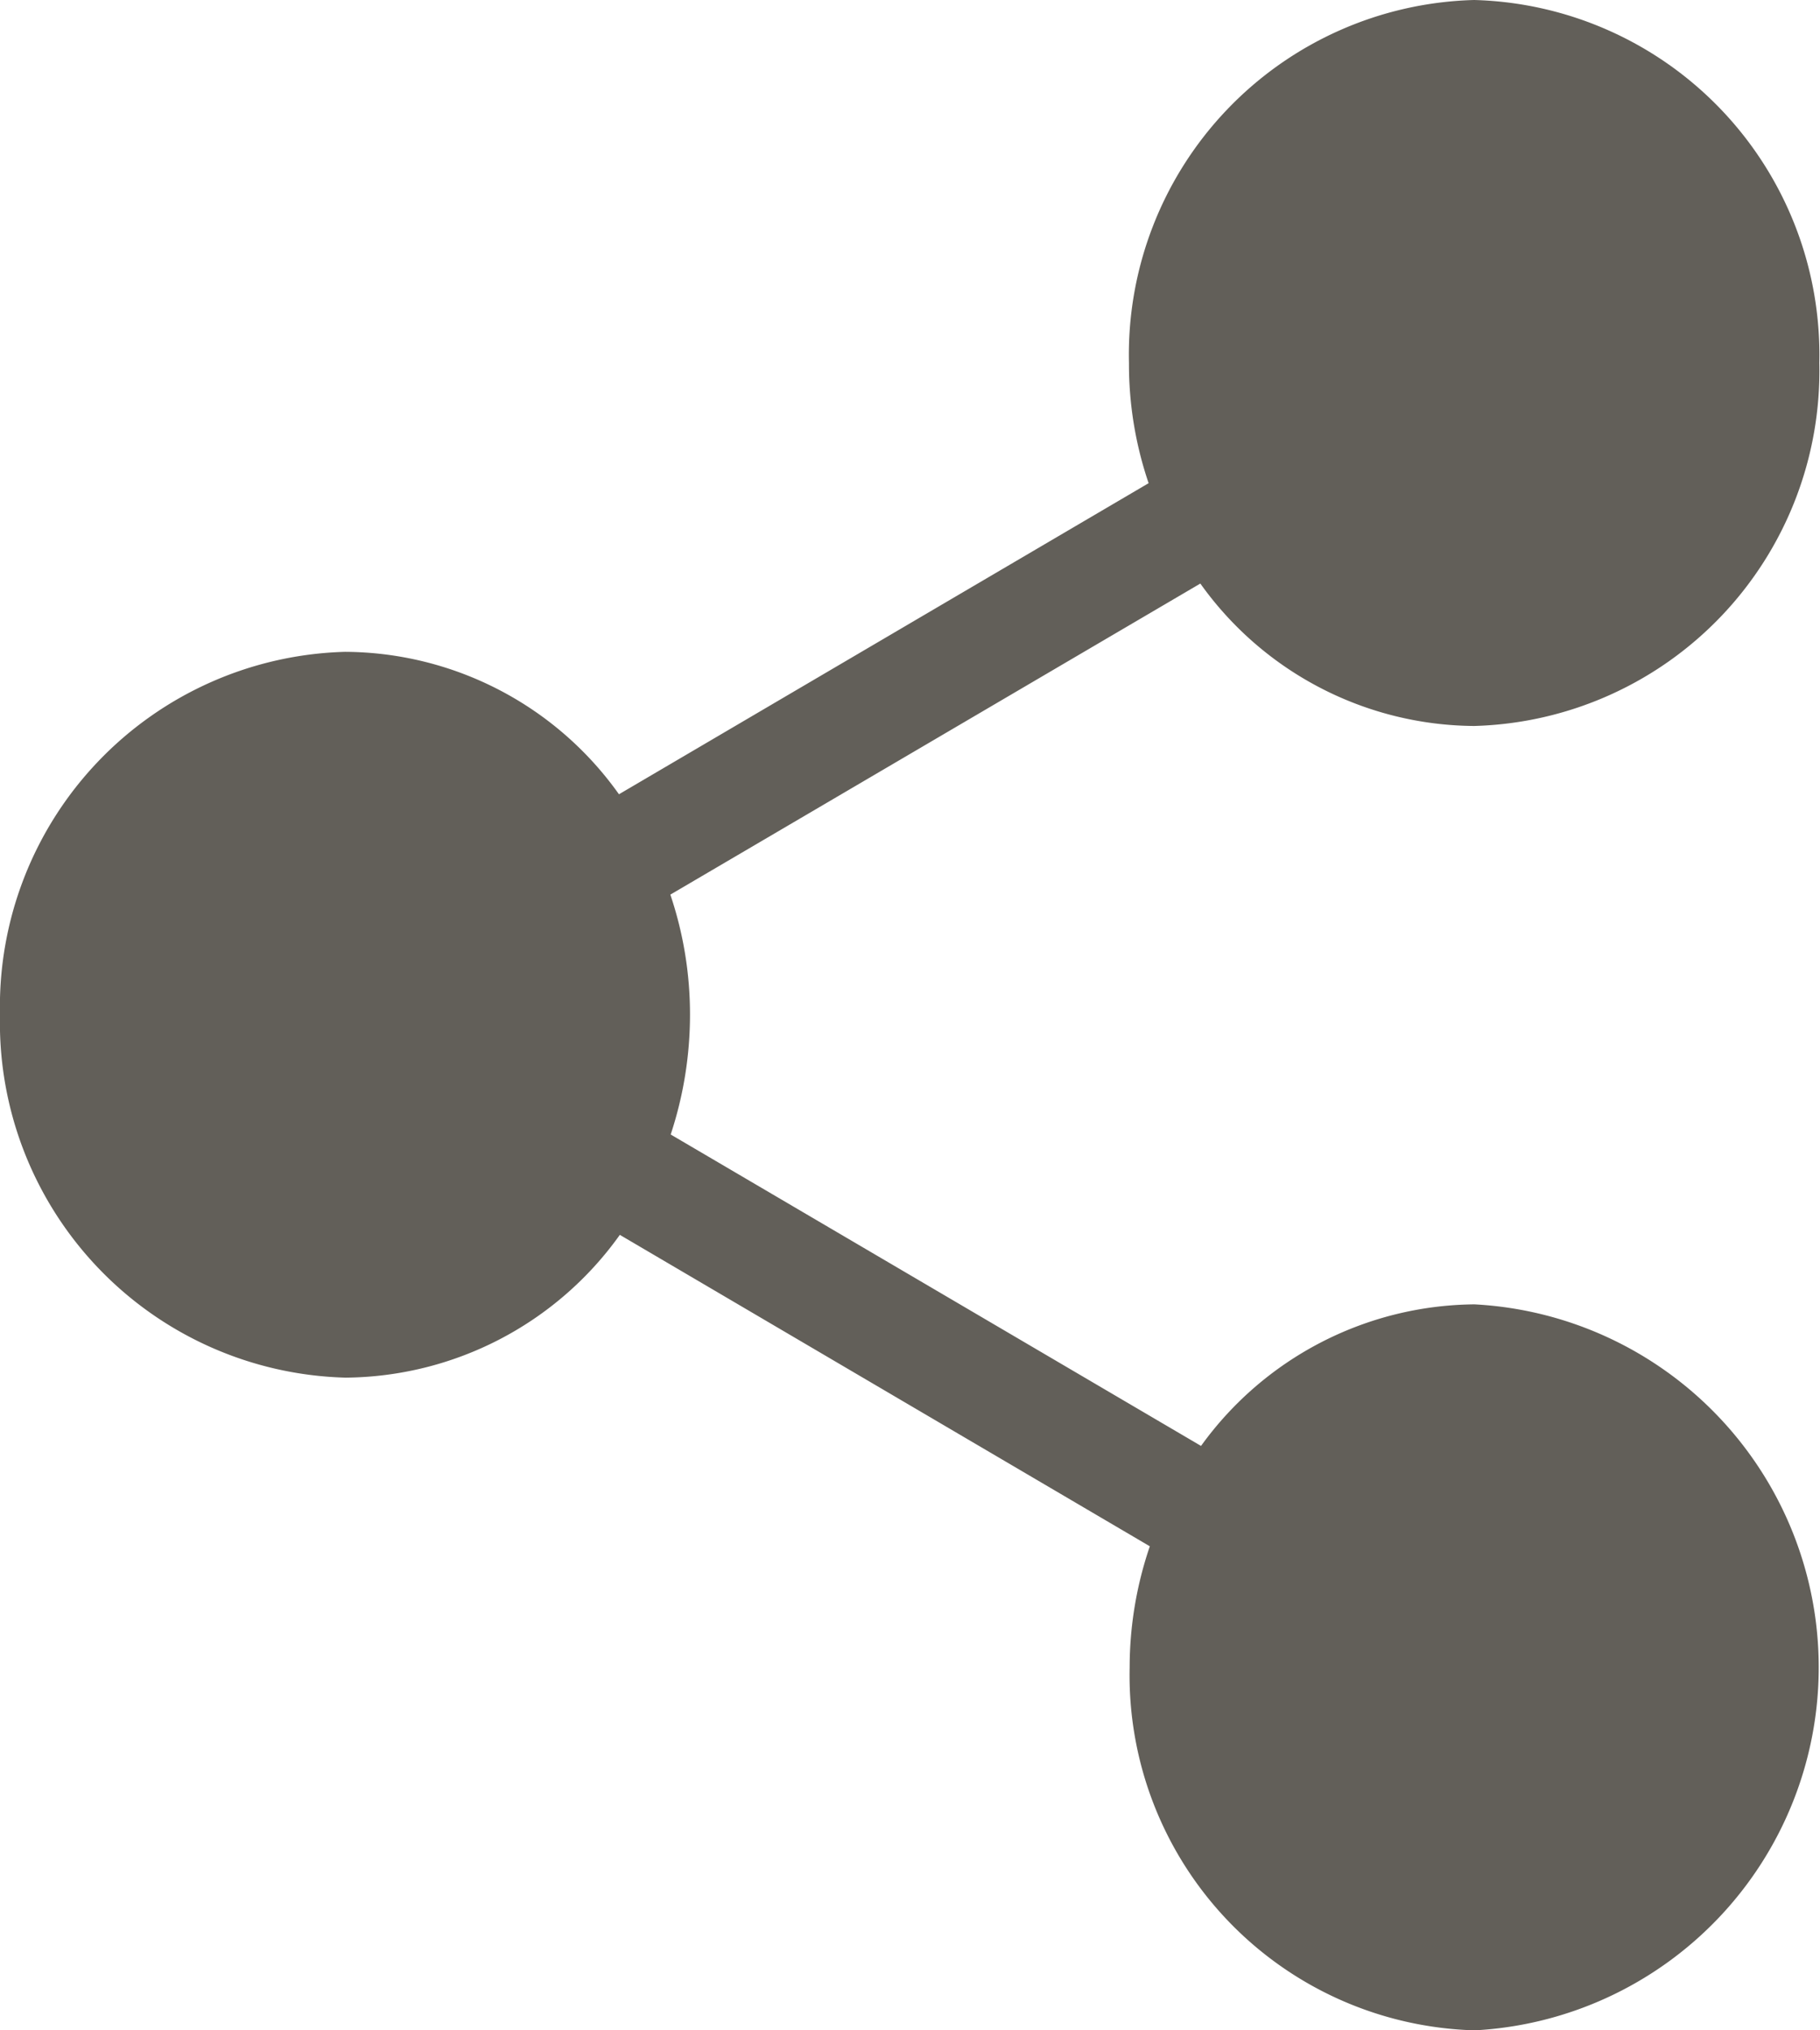
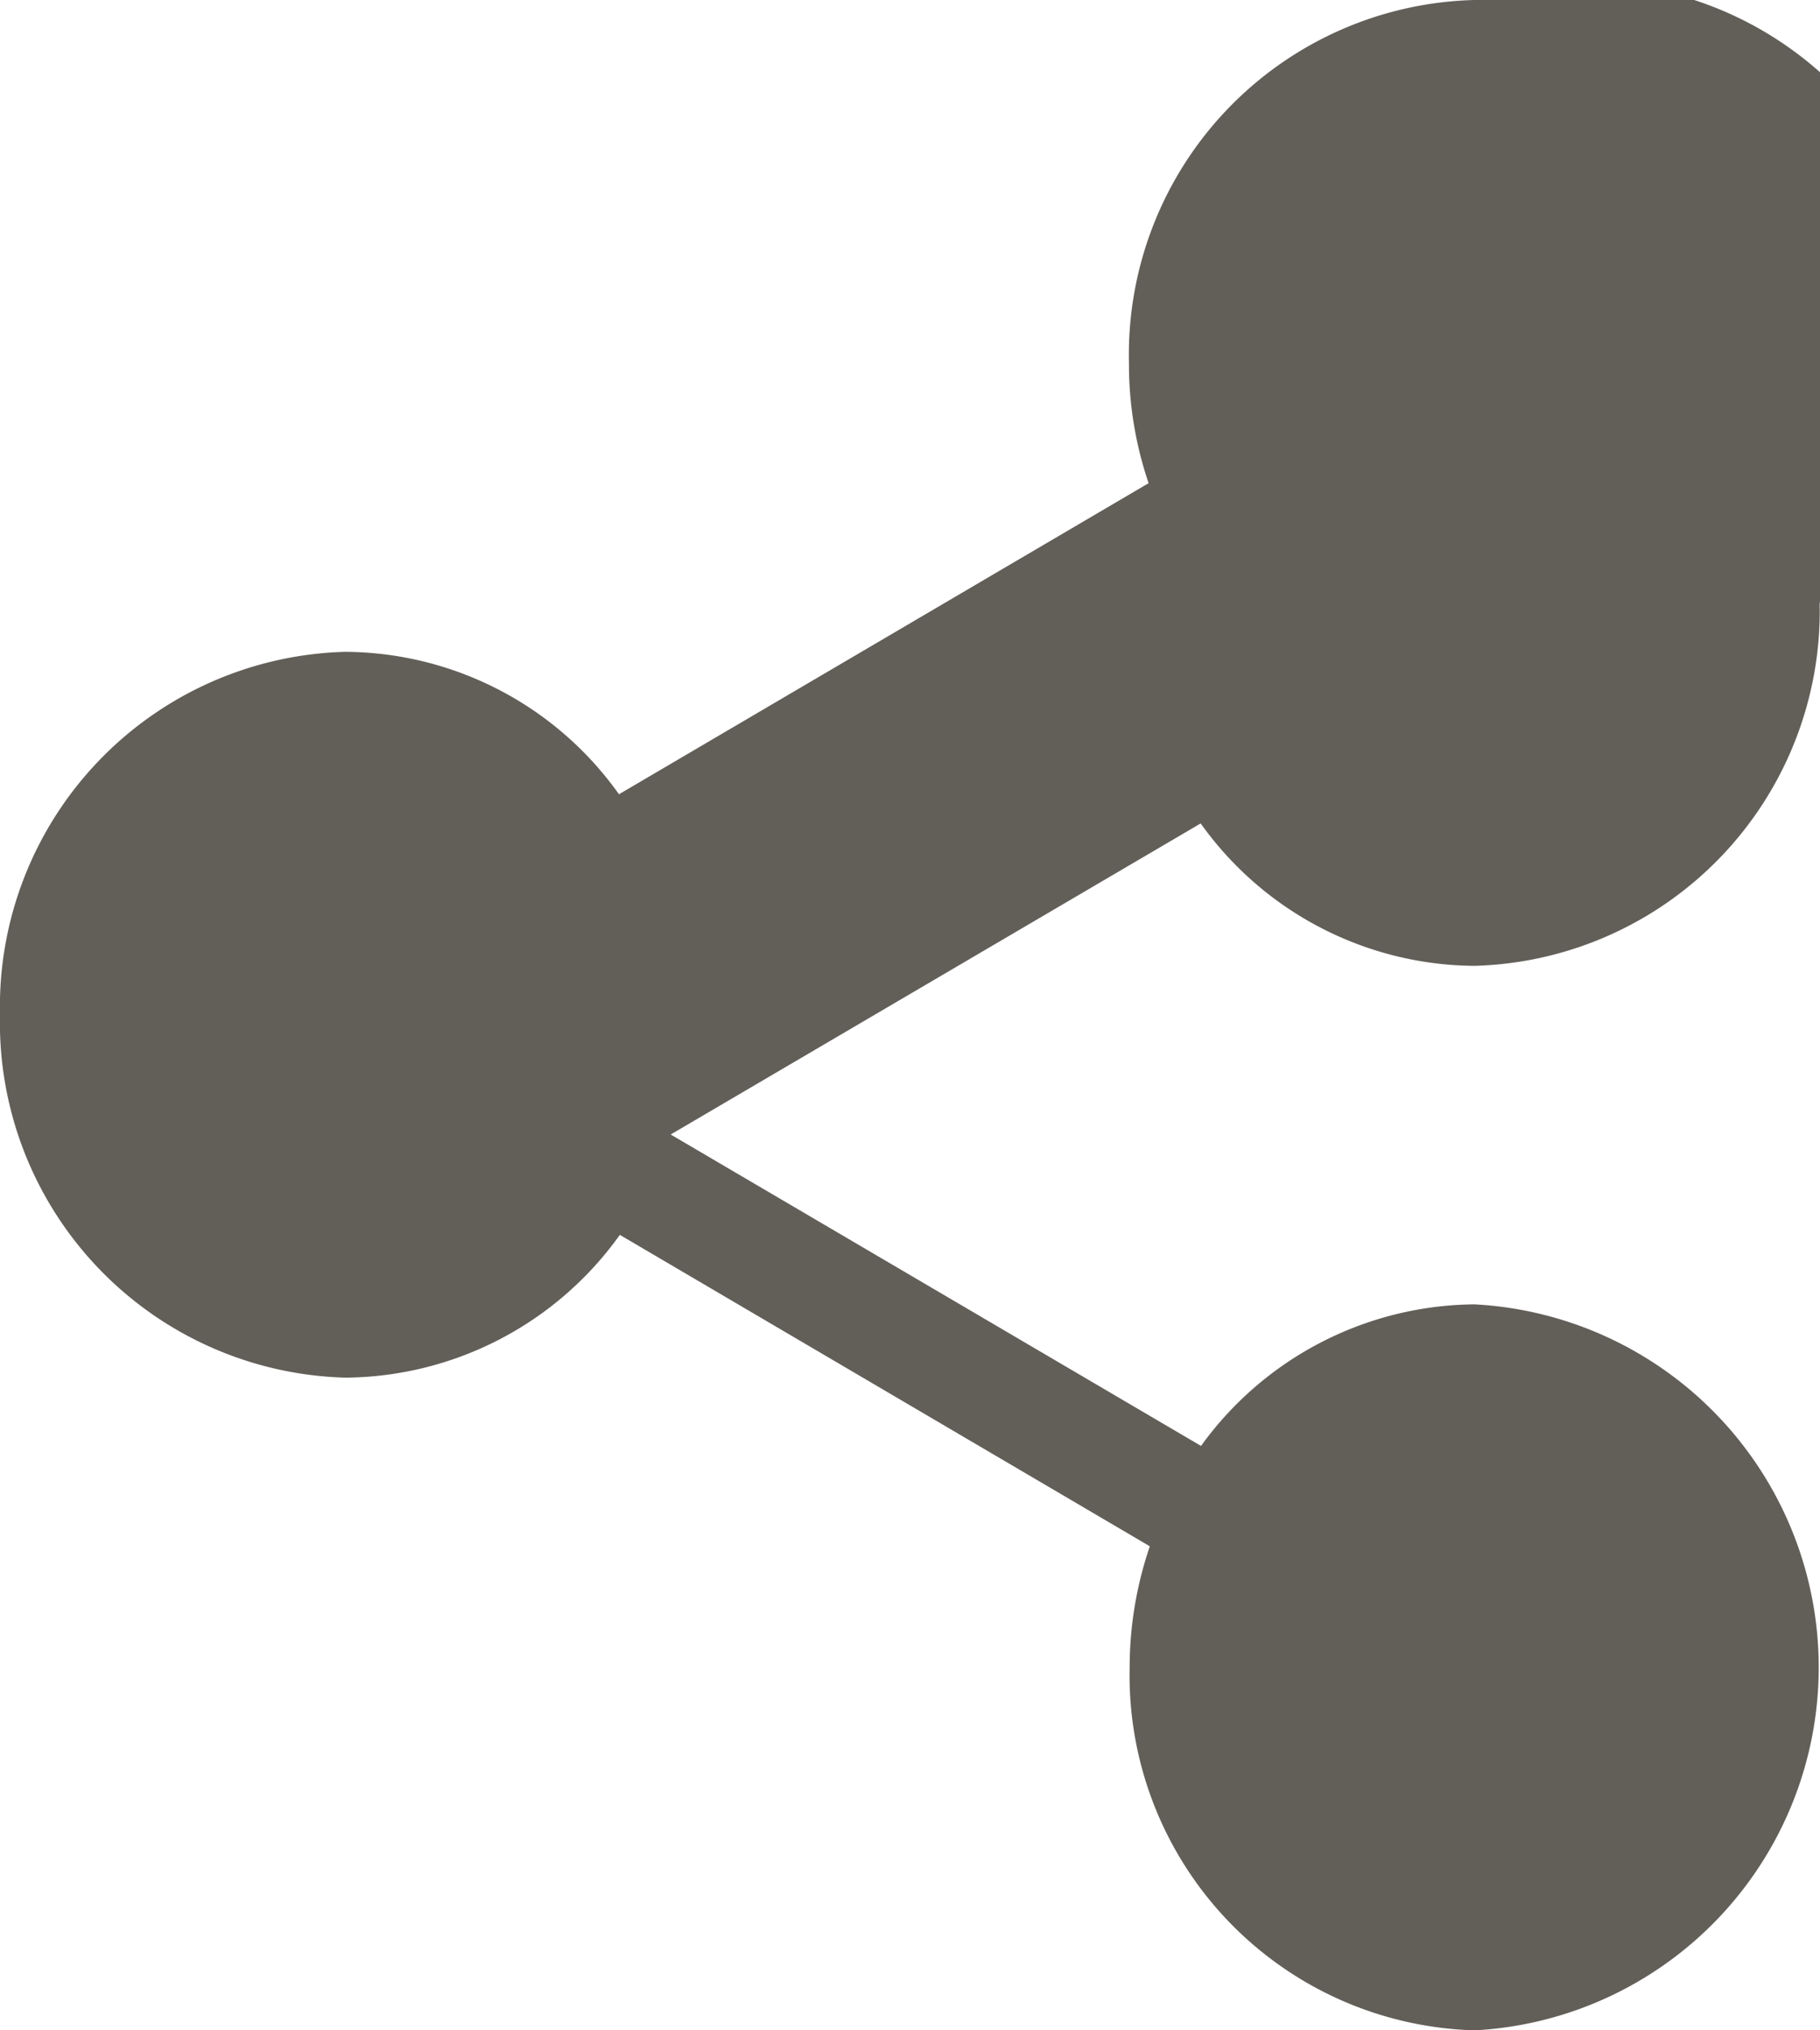
<svg xmlns="http://www.w3.org/2000/svg" viewBox="0 0 10.556 11.774">
-   <path d="M8.552 7.564a1.975 1.975 0 0 0 -1.586.821L3.89 6.579a2.214 2.214 0 0 0 .112-.695 2.17 2.17 0 0 0 -.114-.696l3.074-1.804a1.966 1.966 0 0 0 1.588.826 2.059 2.059 0 0 0 2.002-2.105A2.058 2.058 0 0 0 8.55 0a2.057 2.057 0 0 0 -2.002 2.105 2.14 2.14 0 0 0 .114.697L3.59 4.606a1.96 1.96 0 0 0 -1.588-.826A2.058 2.058 0 0 0 0 5.884a2.059 2.059 0 0 0 2.004 2.105 1.973 1.973 0 0 0 1.591-.828l3.074 1.806a2.176 2.176 0 0 0 -.117.702 2.059 2.059 0 0 0 2.002 2.105 2.108 2.108 0 0 0 -.002-4.21" fill="#625f59" />
+   <path d="M8.552 7.564a1.975 1.975 0 0 0 -1.586.821L3.89 6.579l3.074-1.804a1.966 1.966 0 0 0 1.588.826 2.059 2.059 0 0 0 2.002-2.105A2.058 2.058 0 0 0 8.55 0a2.057 2.057 0 0 0 -2.002 2.105 2.14 2.14 0 0 0 .114.697L3.59 4.606a1.96 1.96 0 0 0 -1.588-.826A2.058 2.058 0 0 0 0 5.884a2.059 2.059 0 0 0 2.004 2.105 1.973 1.973 0 0 0 1.591-.828l3.074 1.806a2.176 2.176 0 0 0 -.117.702 2.059 2.059 0 0 0 2.002 2.105 2.108 2.108 0 0 0 -.002-4.21" fill="#625f59" />
</svg>